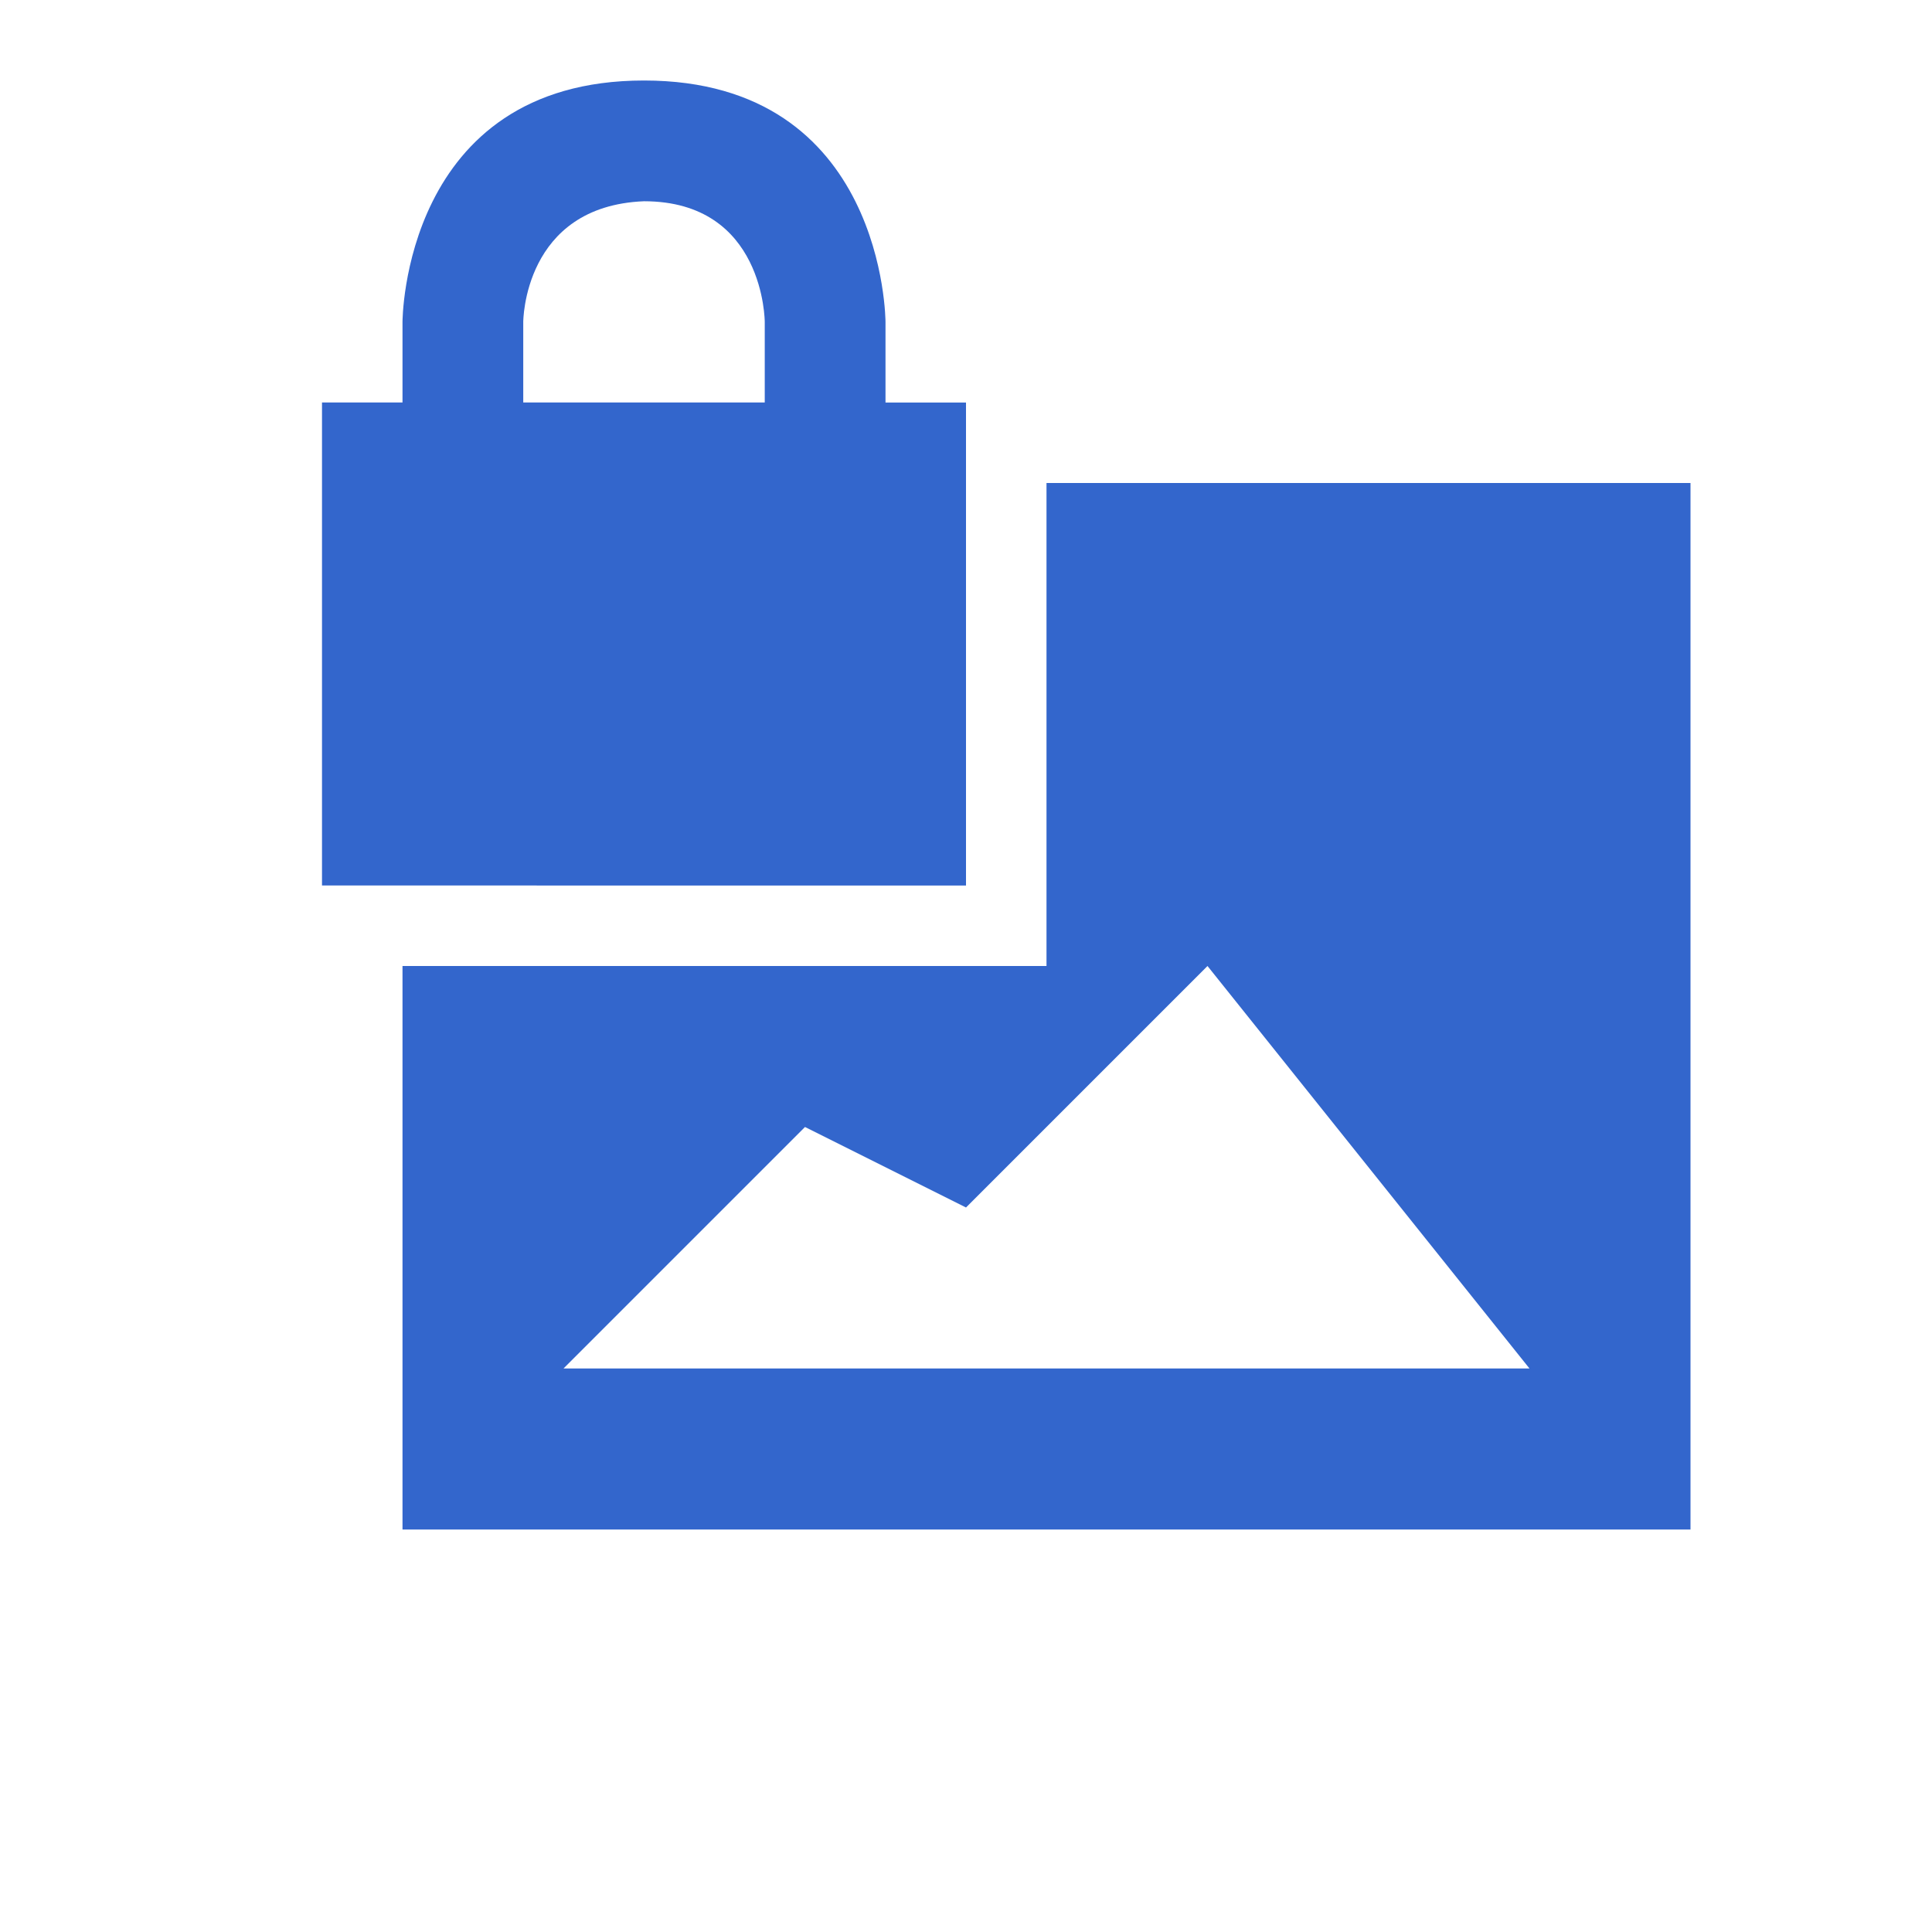
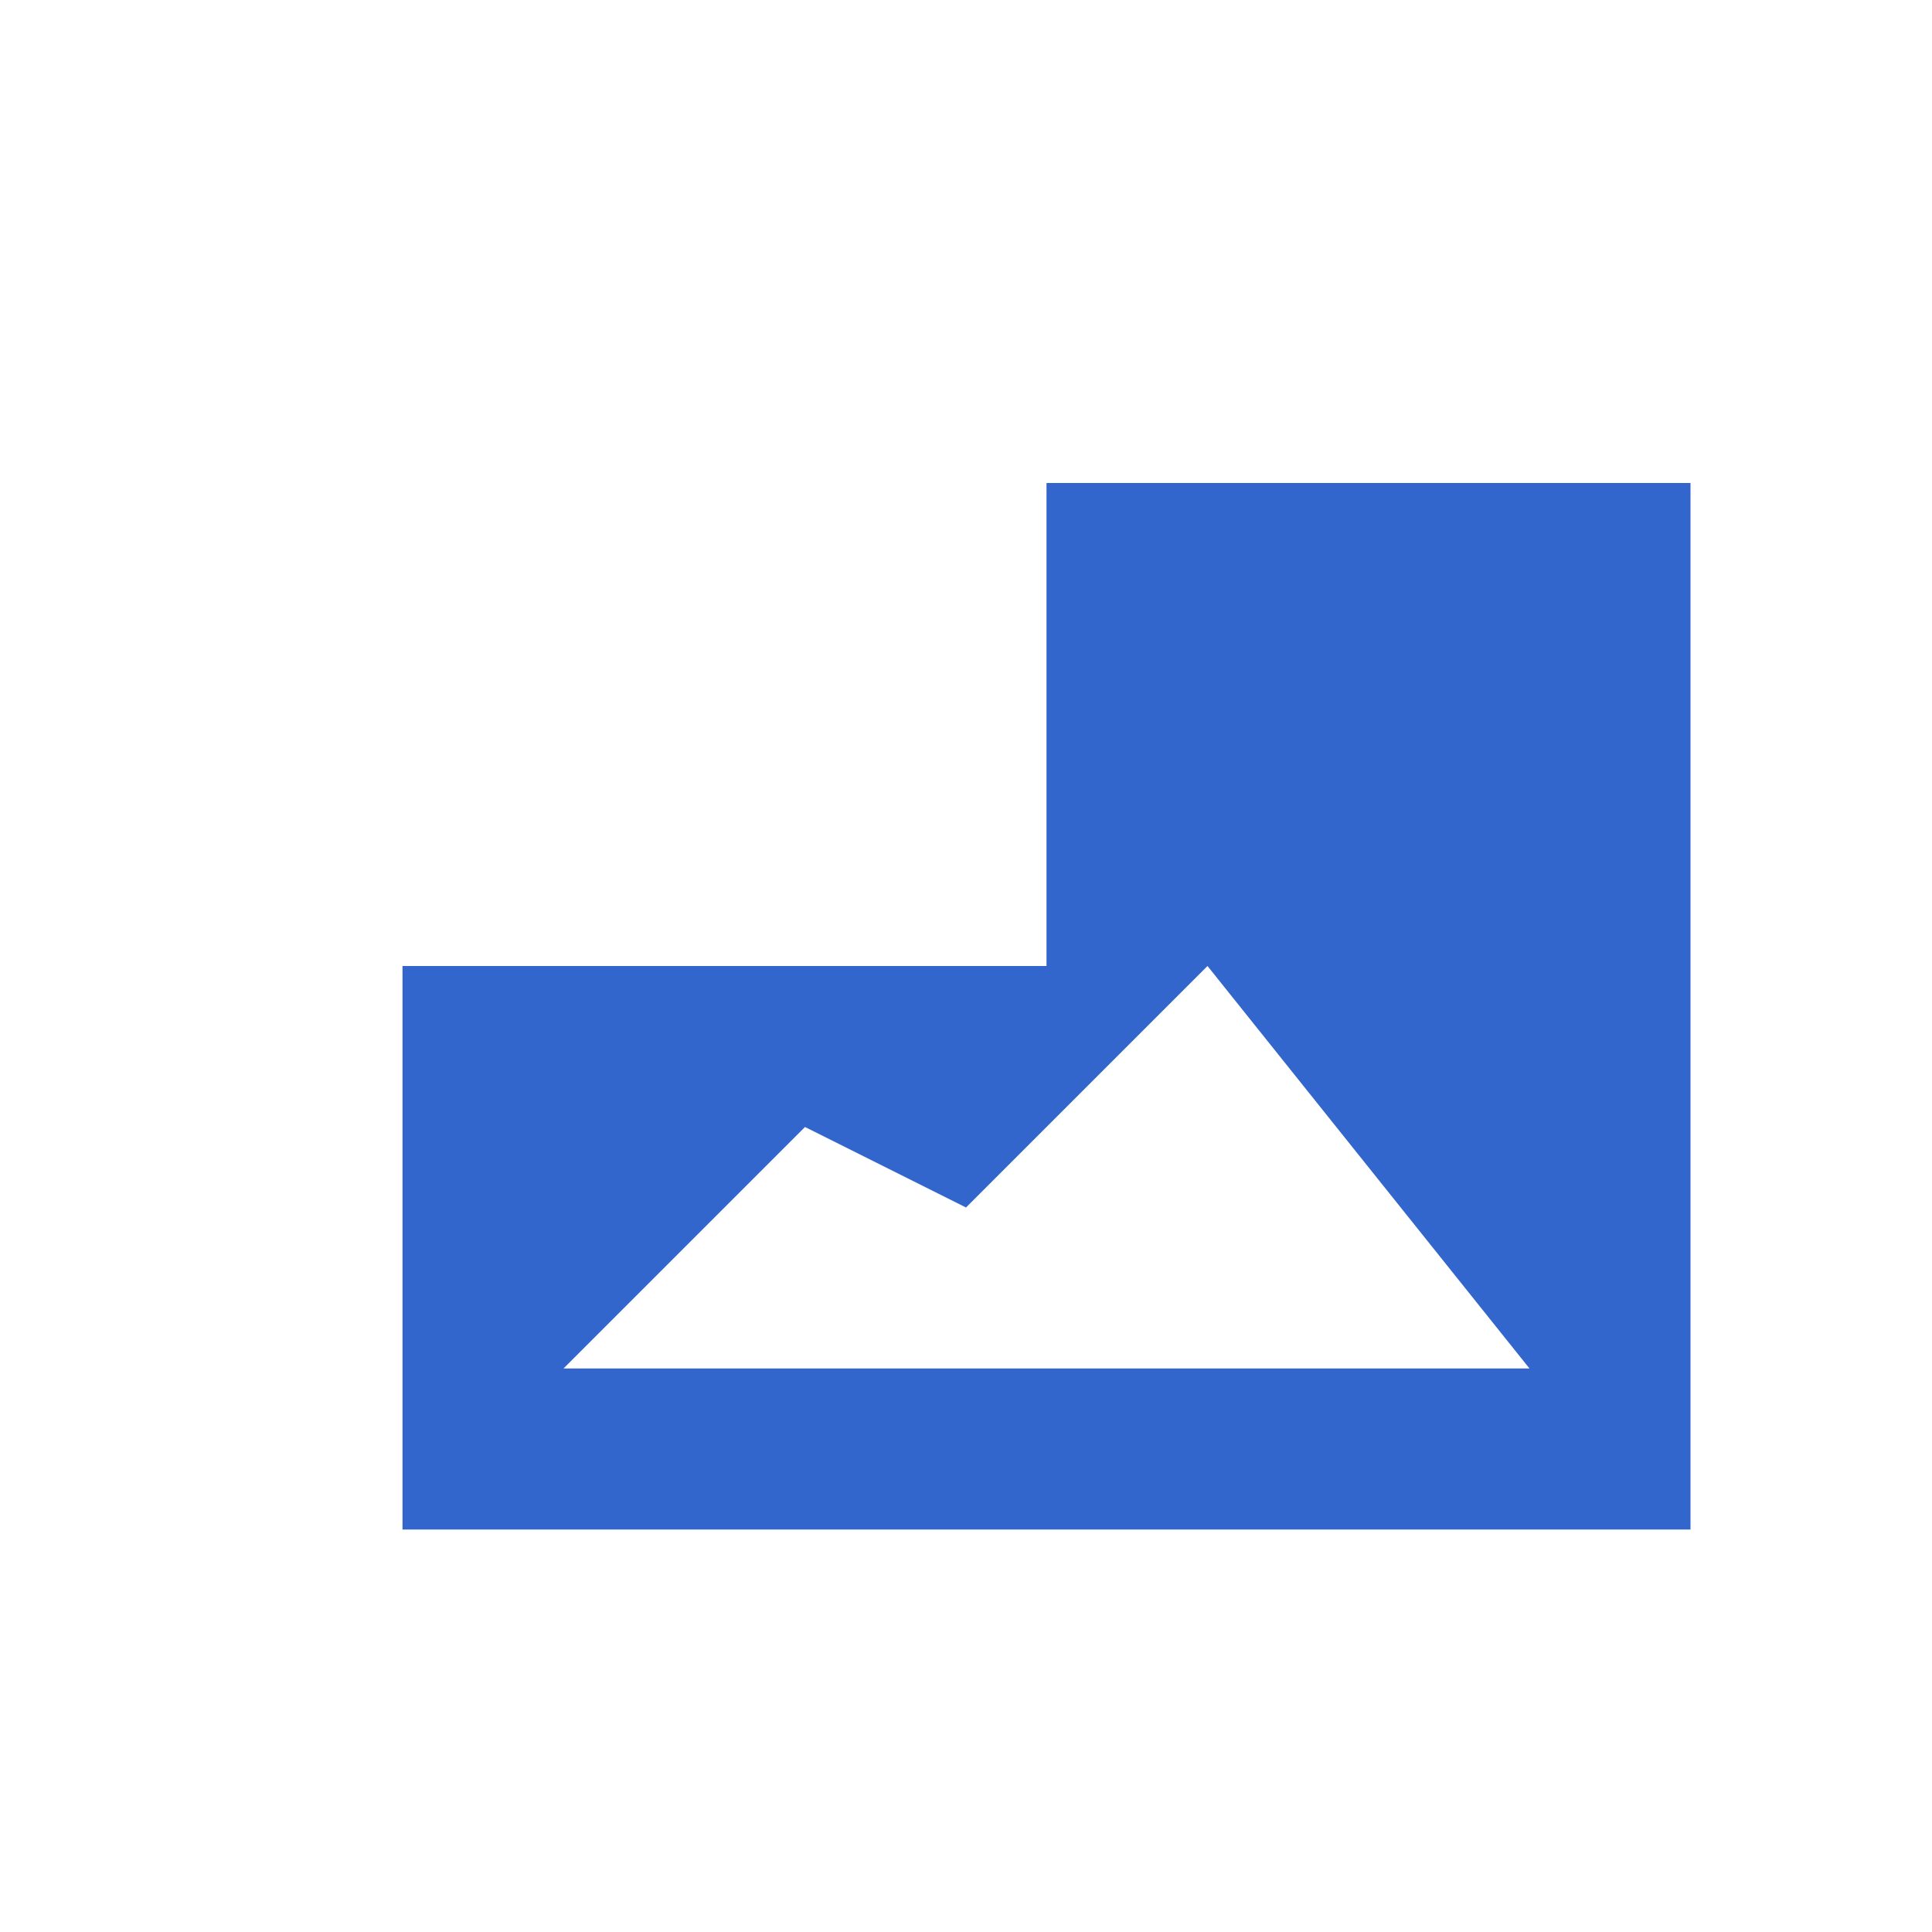
<svg xmlns="http://www.w3.org/2000/svg" width="24" height="24" viewBox="0 0 24 24">
  <style>* { fill: #36c }</style>
  <g id="imageAdd">
    <path id="mountains" d="M7 17l3-3 2 1 3-3 4 5zm-2-5v7h16V6h-8v6z" />
-     <path id="lock" d="M6.5 5h3V4s0-1.5-1.5-1.5C6.5 2.56 6.5 4 6.5 4zM5 5V4s0-3 3-3 3 3 3 3v1h1v6H4V5z" />
  </g>
</svg>